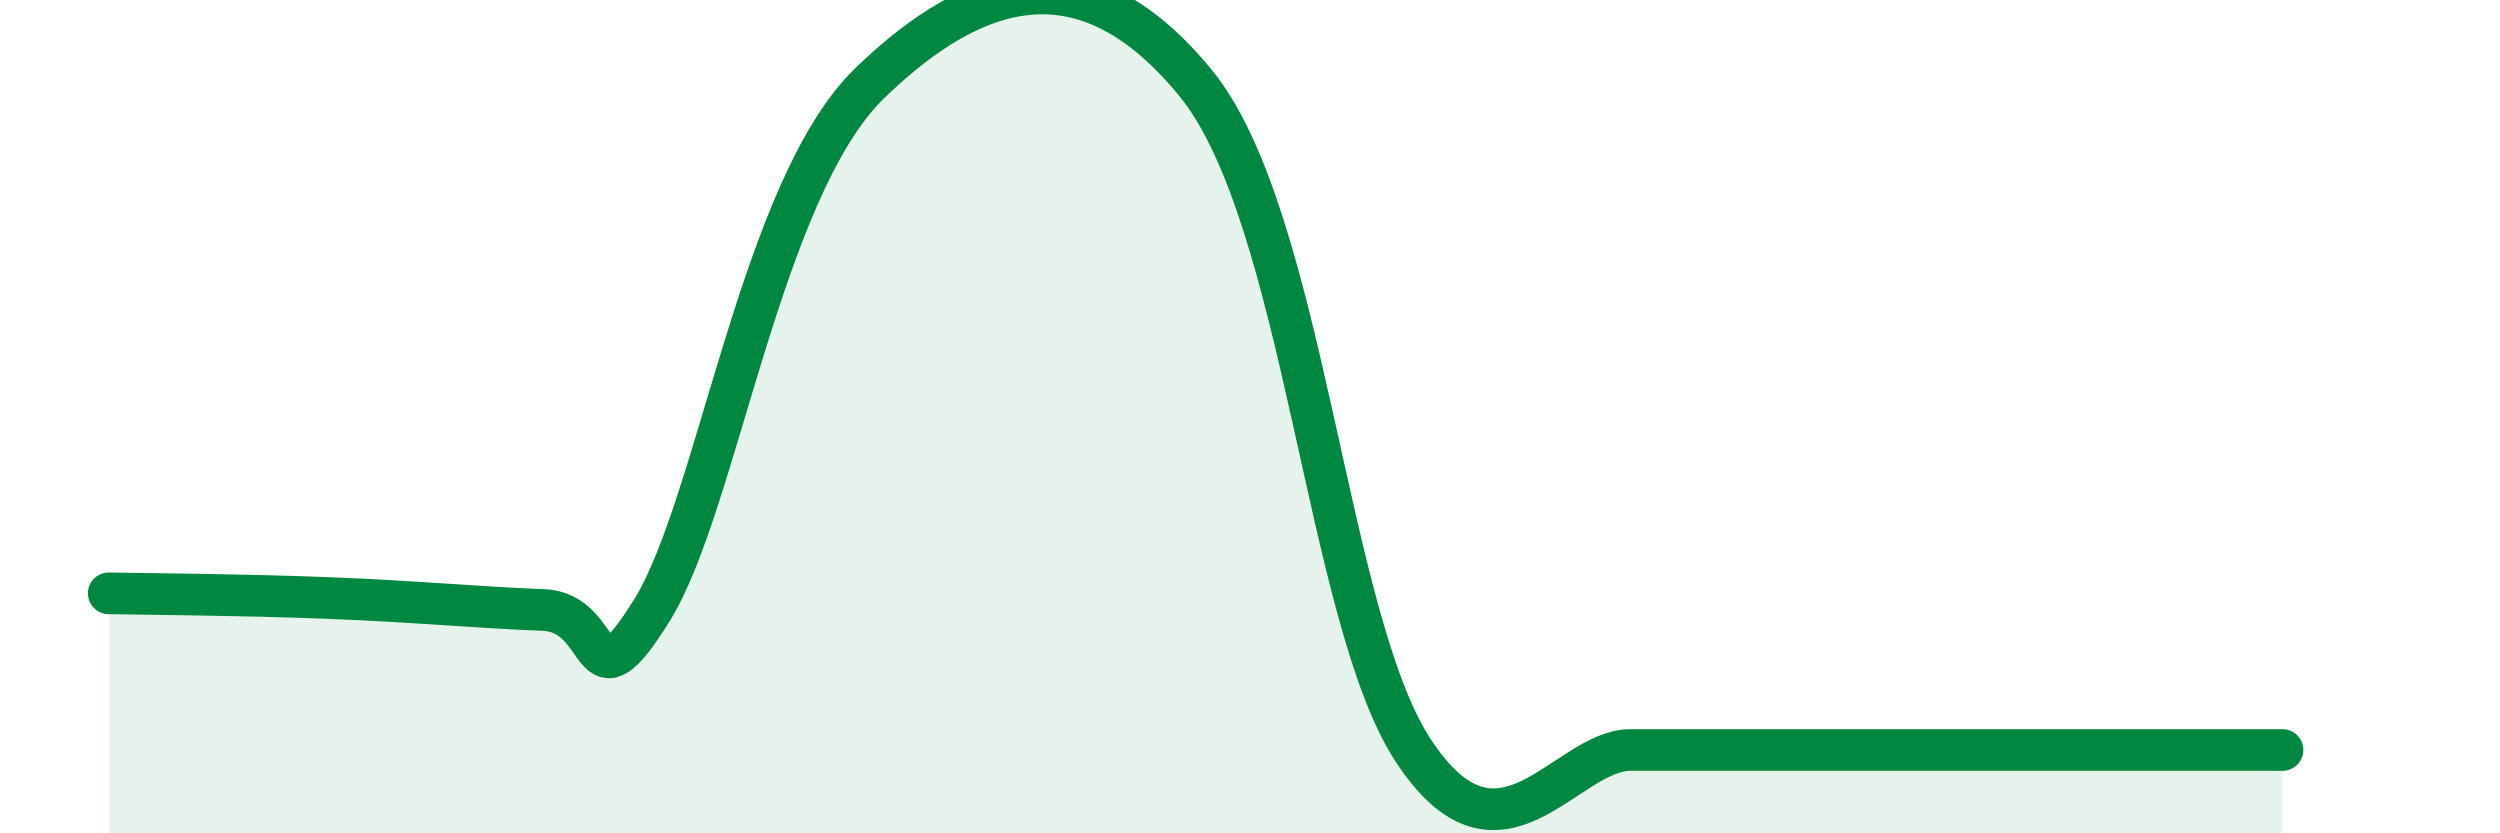
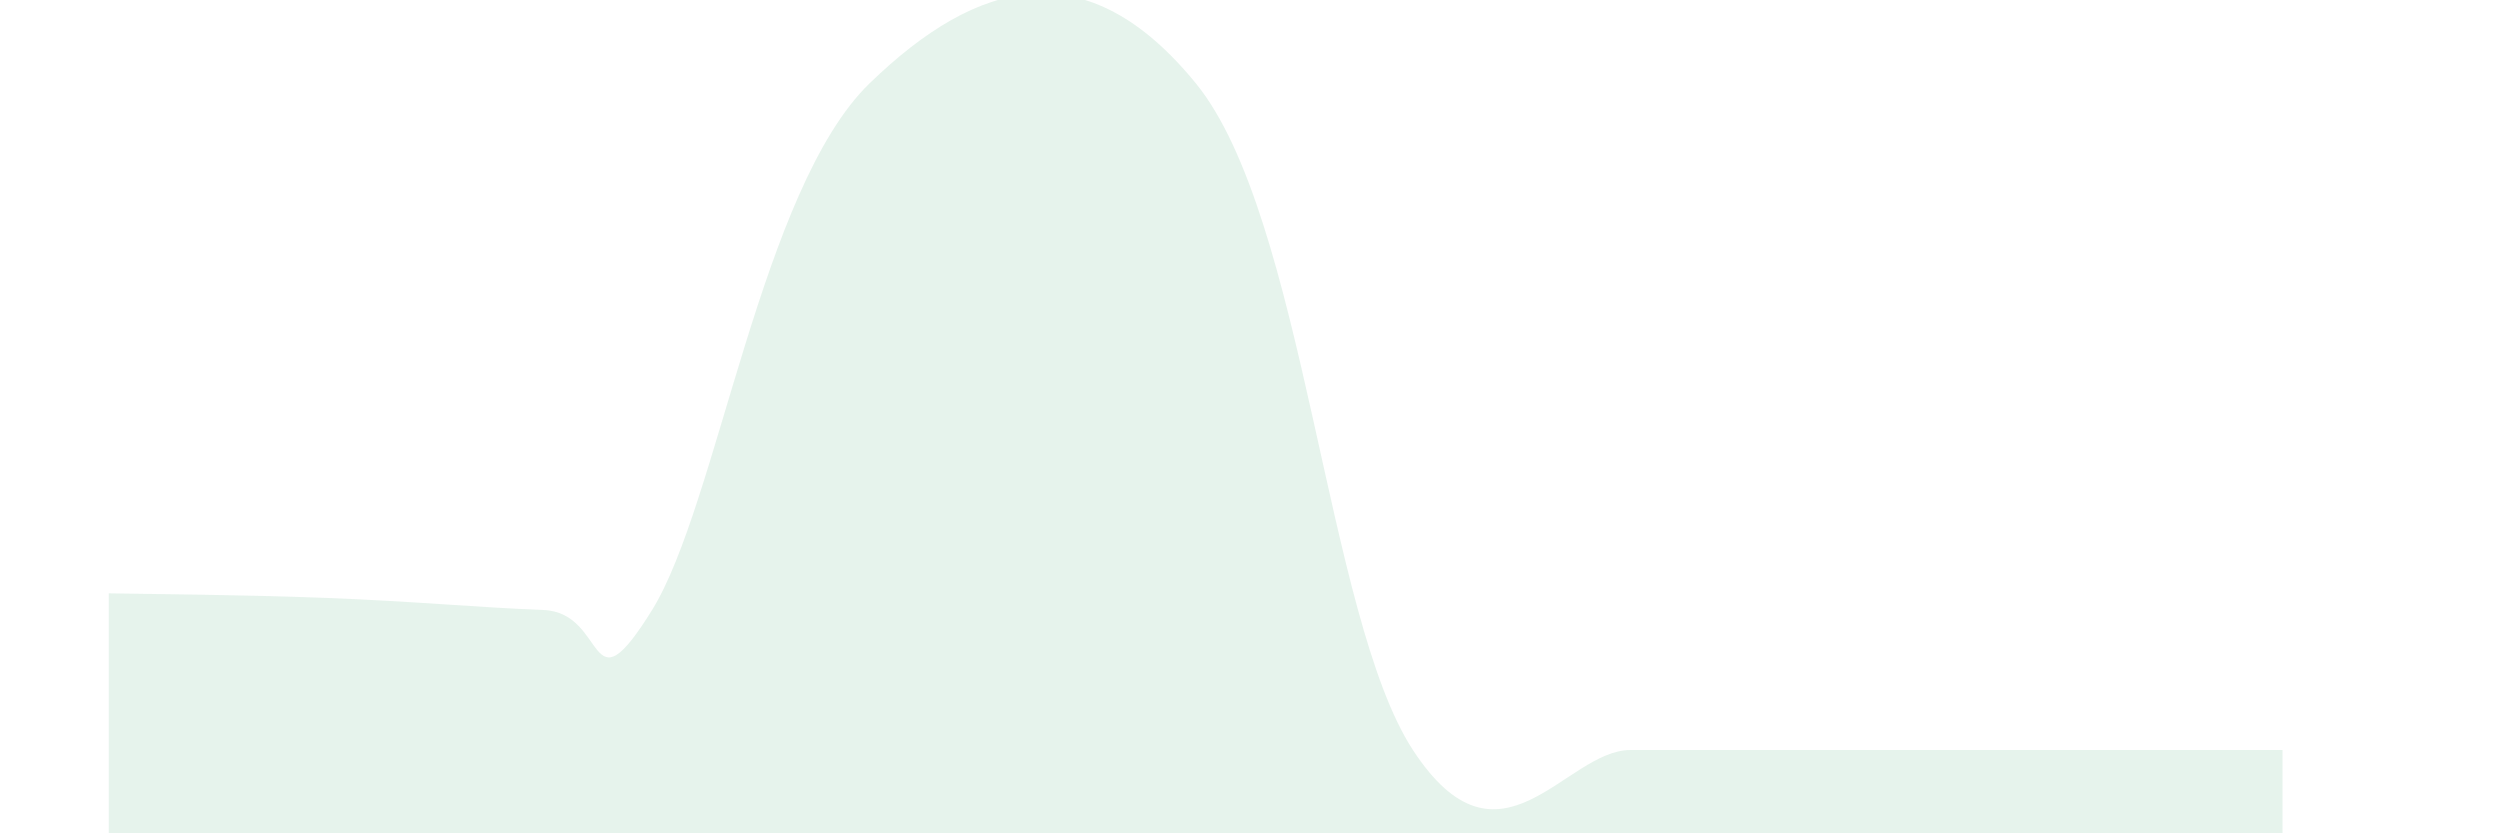
<svg xmlns="http://www.w3.org/2000/svg" width="60" height="20" viewBox="0 0 60 20">
  <path d="M 2.61,14.24 C 3.65,14.26 5.74,14.27 7.83,14.35 C 9.92,14.43 11.48,14.58 13.04,14.64 C 14.6,14.7 14.08,17.17 15.65,14.64 C 17.22,12.11 18.26,4.53 20.87,2 C 23.48,-0.53 26.09,-1.2 28.7,2 C 31.31,5.2 31.82,14.8 33.91,18 C 36,21.2 37.56,18 39.13,18 C 40.7,18 40.17,18 41.74,18 C 43.31,18 44.35,18 46.96,18 C 49.57,18 53.22,18 54.78,18L54.78 20L2.61 20Z" fill="#008740" opacity="0.1" stroke-linecap="round" stroke-linejoin="round" />
-   <path d="M 2.61,14.24 C 3.65,14.26 5.74,14.27 7.83,14.35 C 9.92,14.43 11.48,14.58 13.04,14.64 C 14.6,14.7 14.08,17.17 15.65,14.64 C 17.22,12.11 18.26,4.53 20.87,2 C 23.48,-0.53 26.09,-1.2 28.7,2 C 31.31,5.2 31.82,14.8 33.91,18 C 36,21.2 37.56,18 39.13,18 C 40.7,18 40.17,18 41.74,18 C 43.31,18 44.35,18 46.96,18 C 49.57,18 53.22,18 54.78,18" stroke="#008740" stroke-width="1" fill="none" stroke-linecap="round" stroke-linejoin="round" />
</svg>